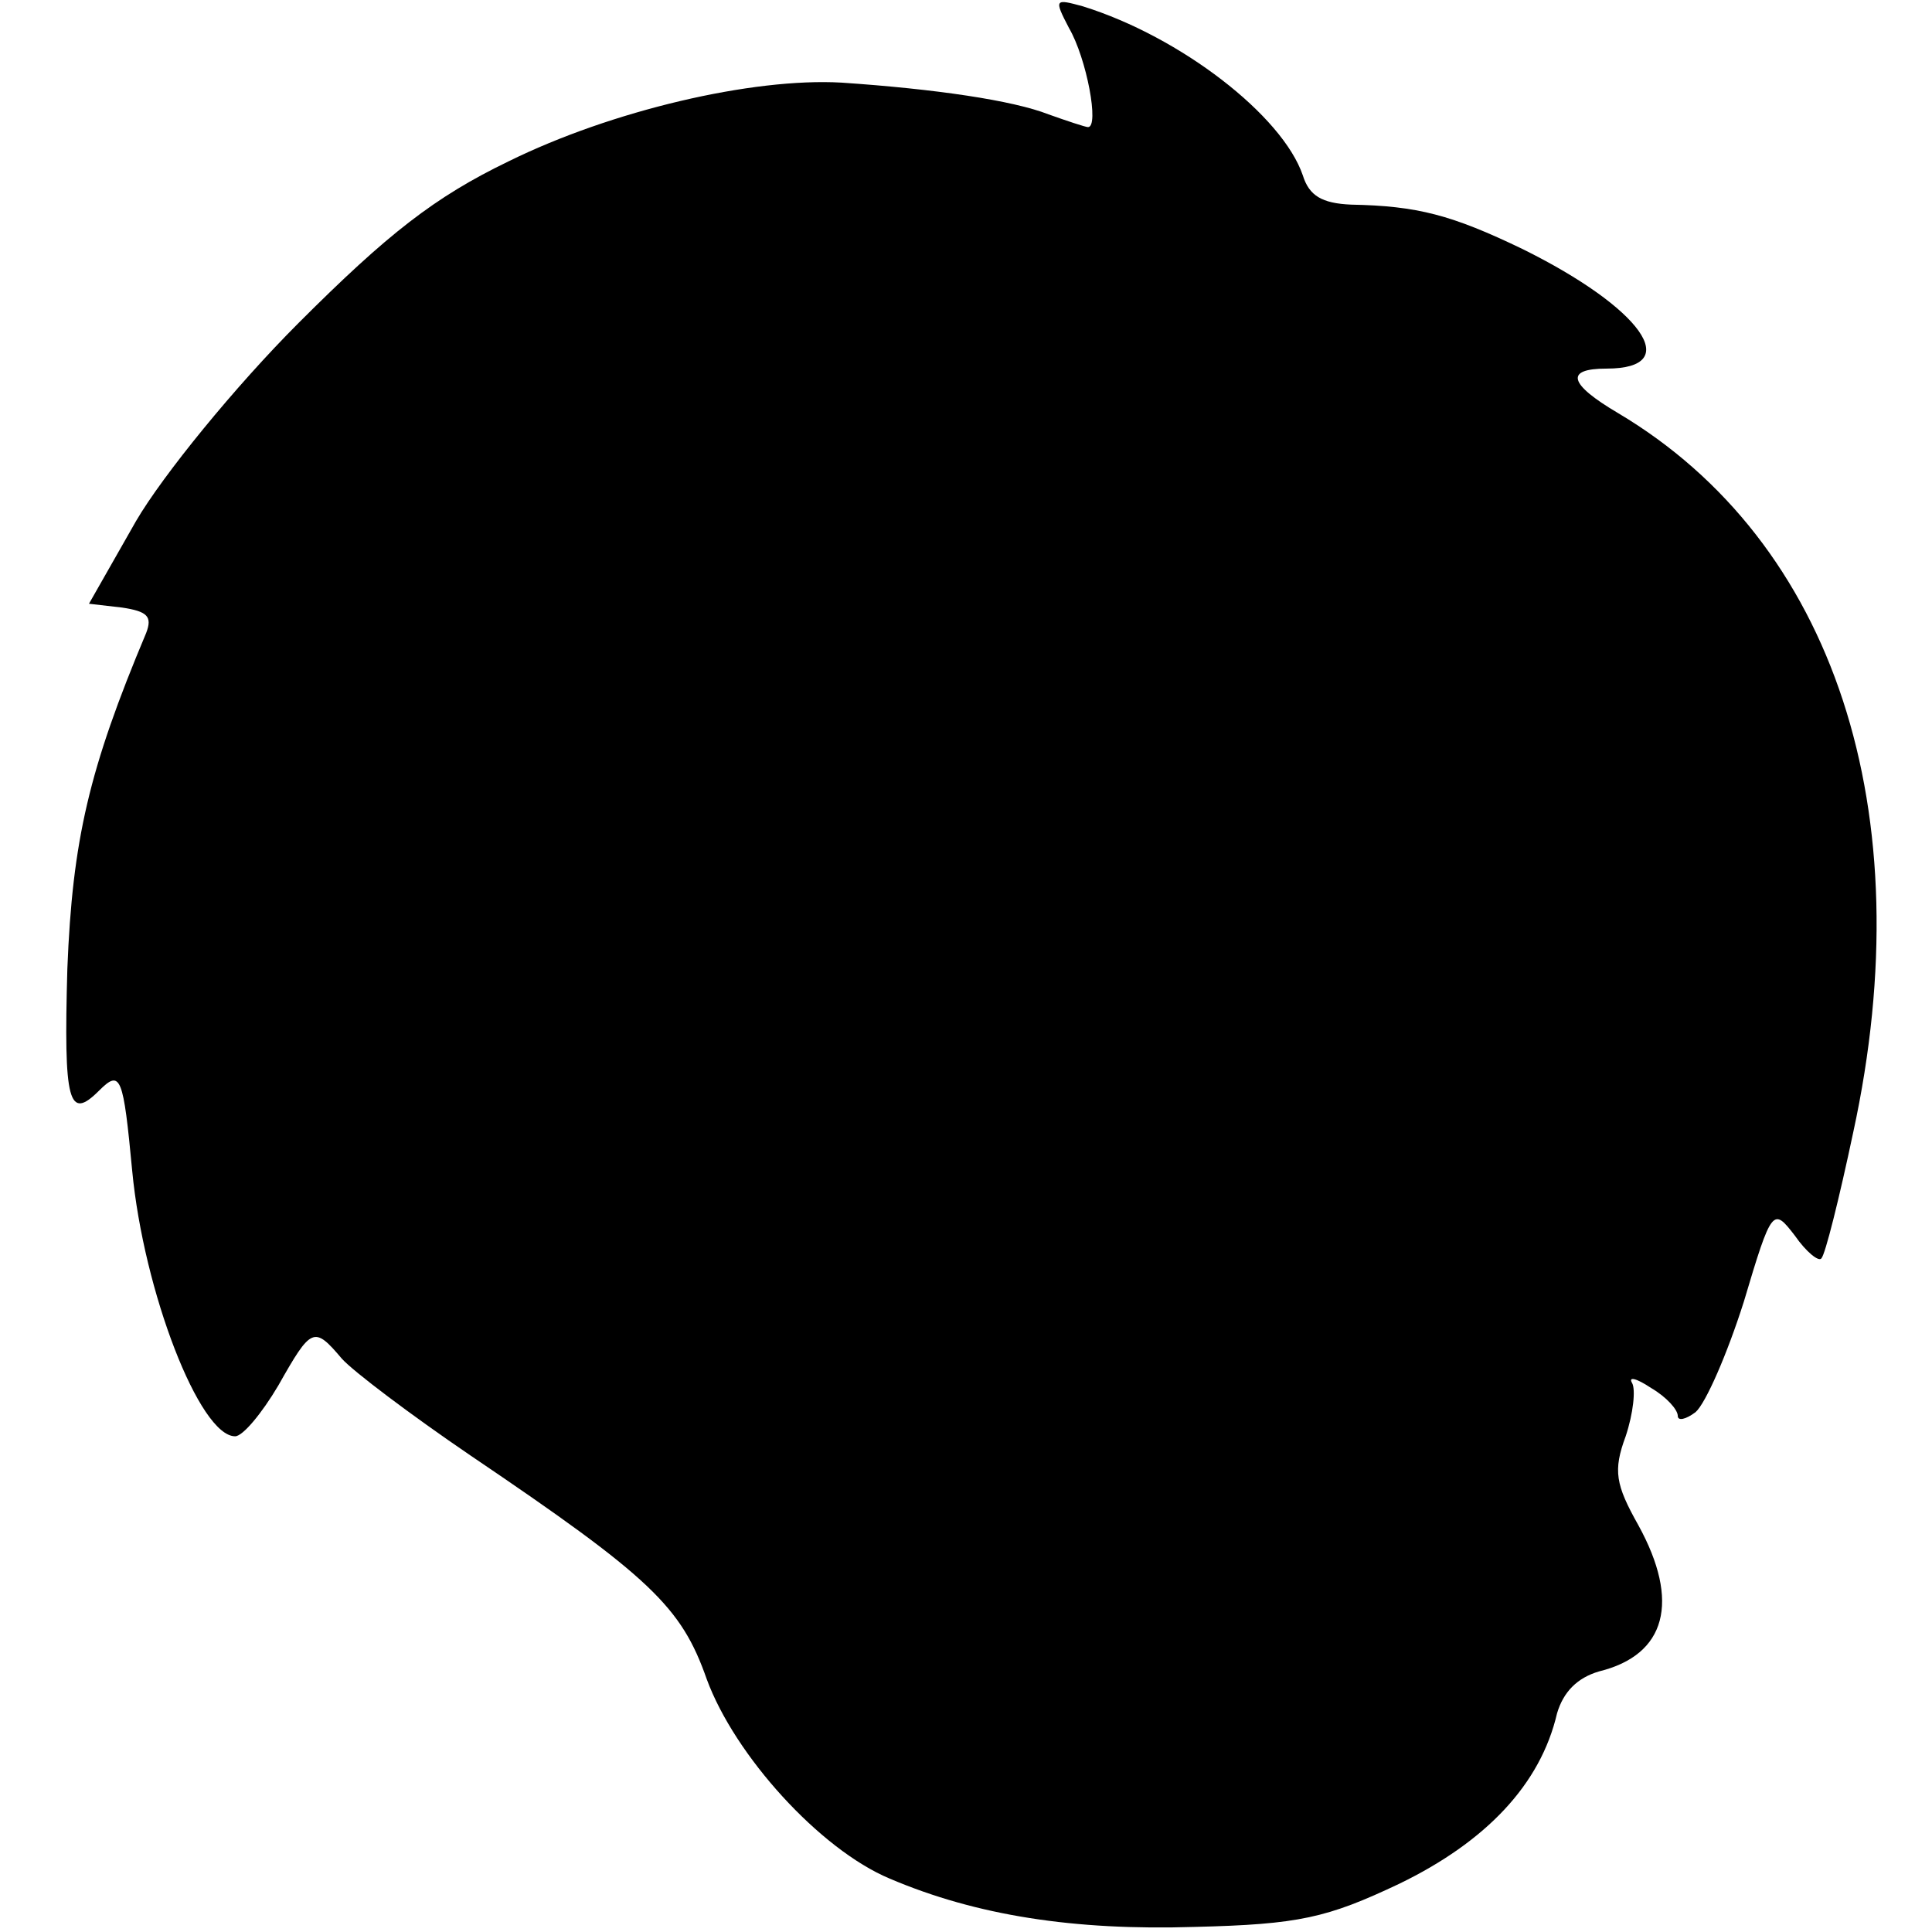
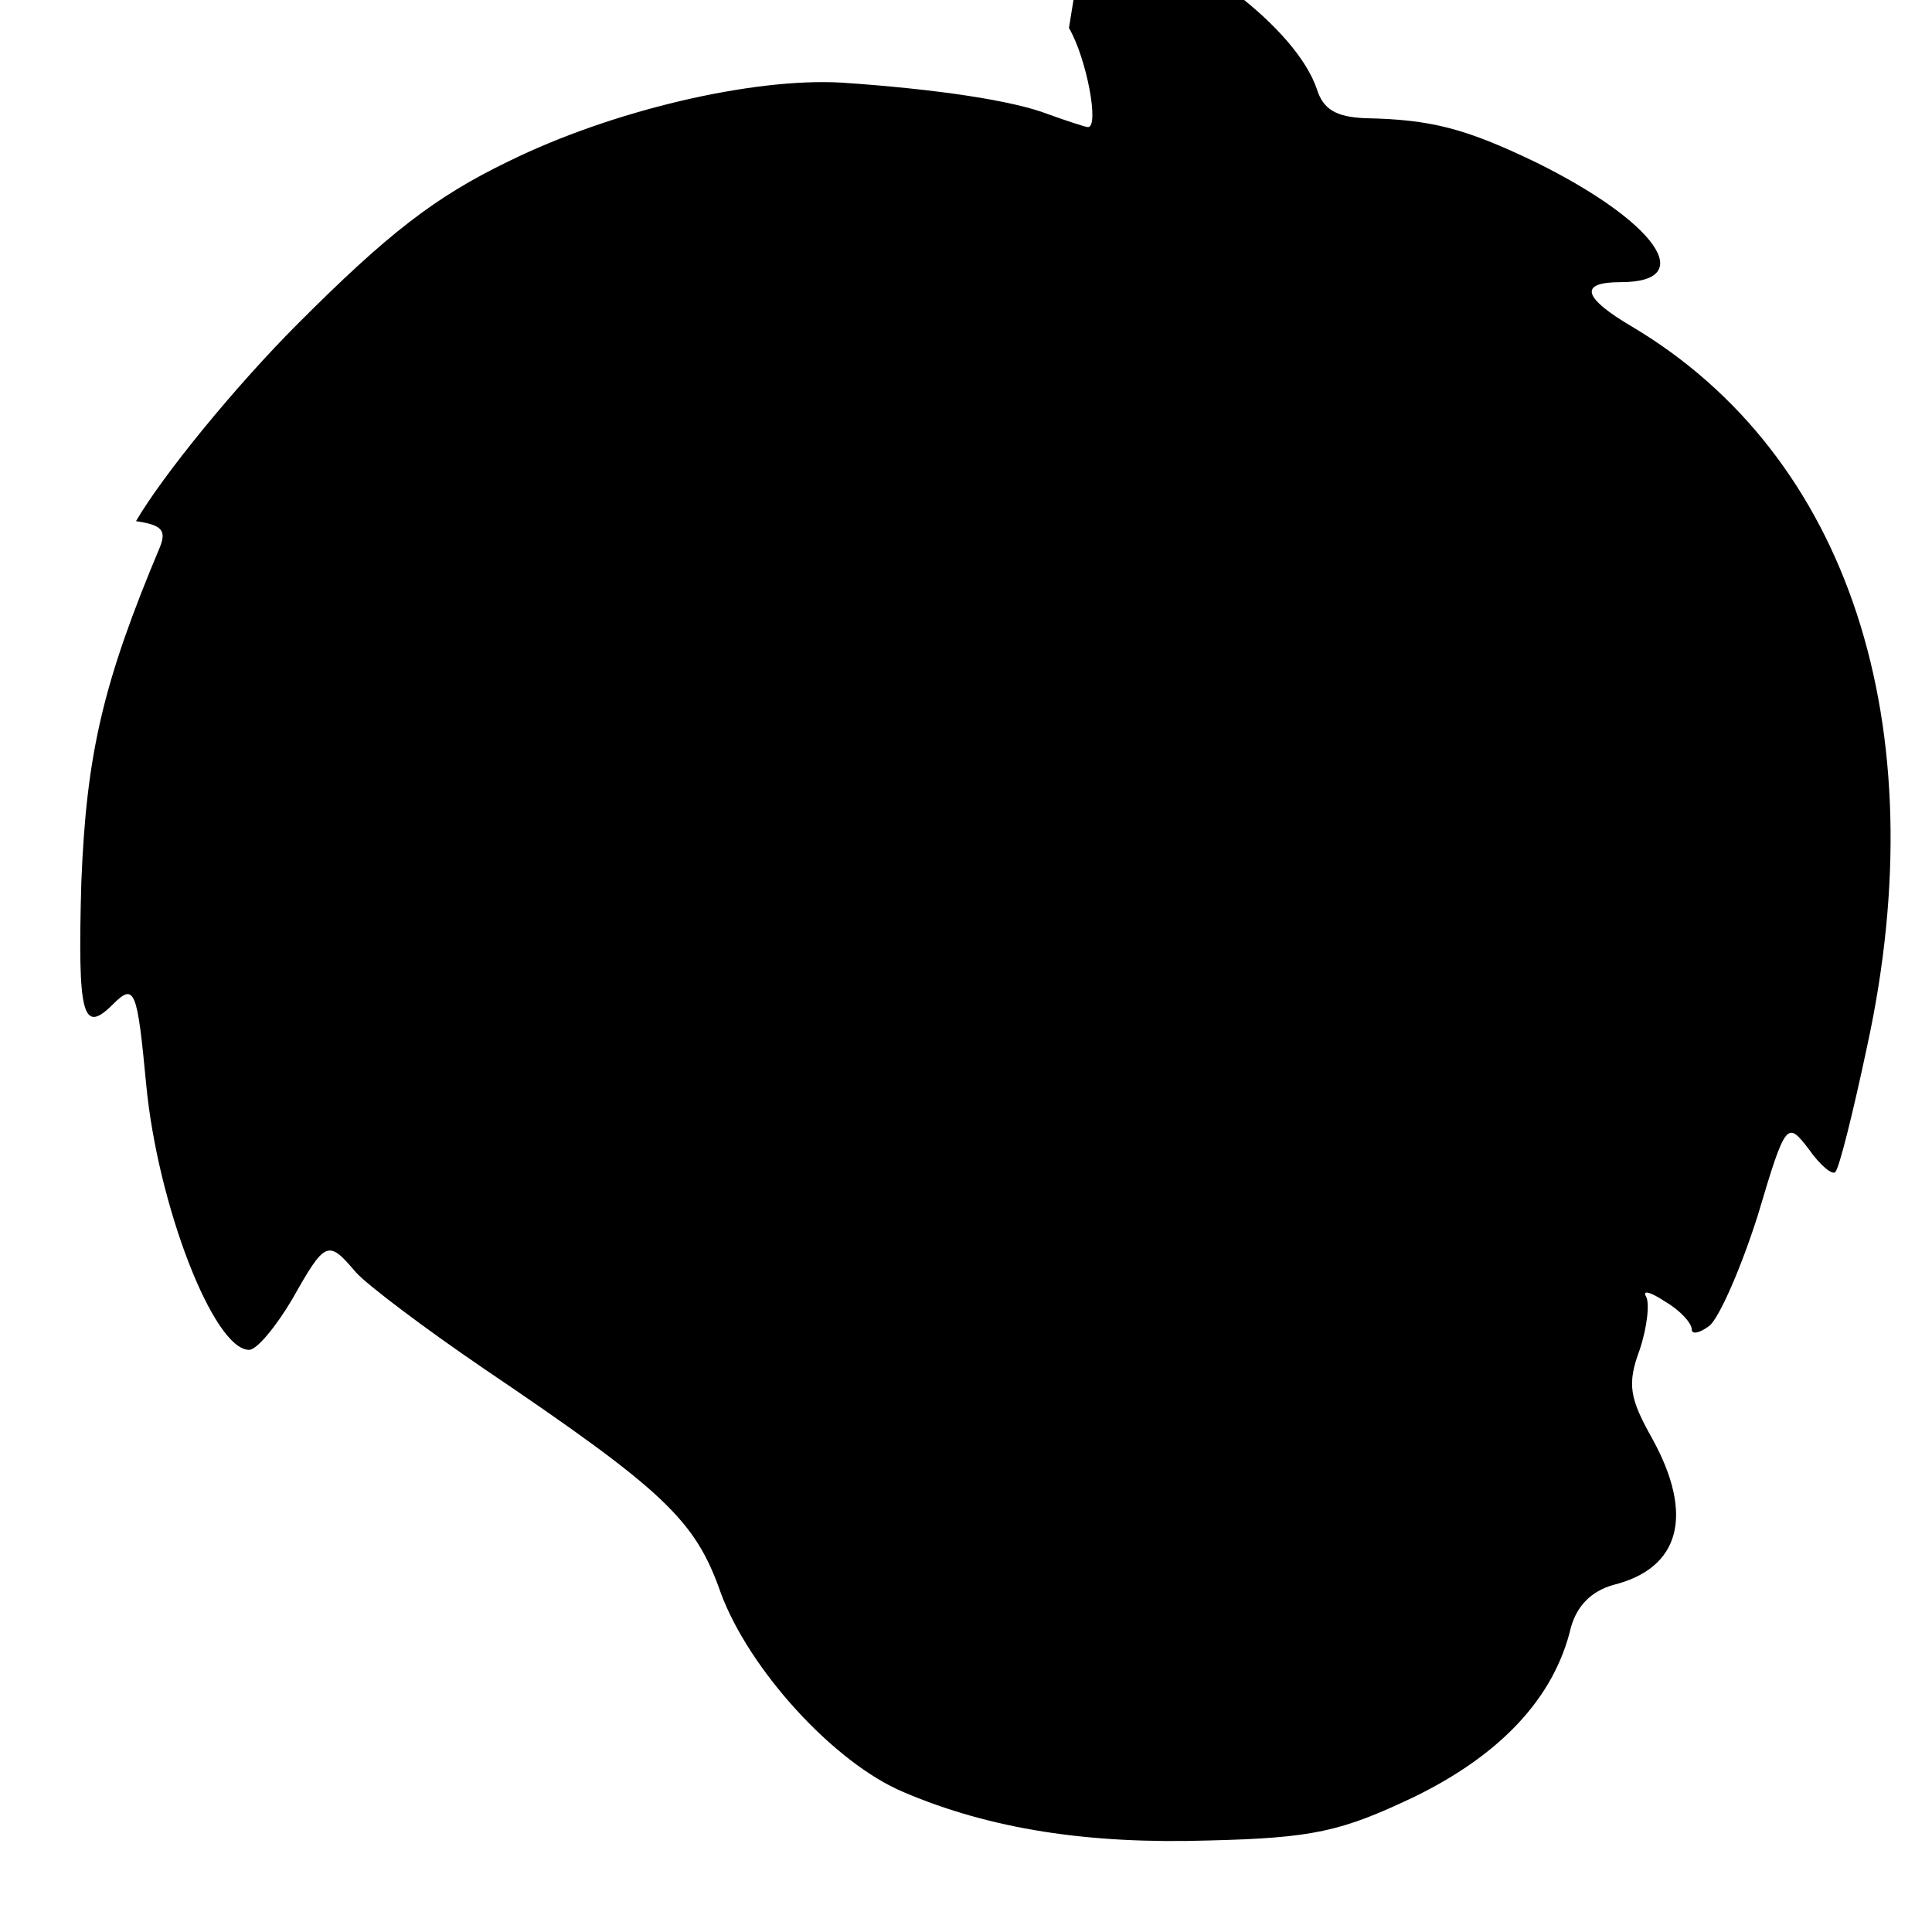
<svg xmlns="http://www.w3.org/2000/svg" version="1.0" width="152pt" height="152pt" viewBox="0 0 152 152" preserveAspectRatio="xMidYMid meet">
  <g transform="translate(0,152) scale(0.1,-0.1)" fill="#000000" stroke="none">
-     <path d="M841 1498 c14 -24 24 -78 15 -78 -2 0 -17 5 -31 10 -28 11 -89 20 -163 25 -70 4 -181 -22 -262 -62 -58 -28 -95 -57 -165 -127 -50 -50 -107 -120 -128 -156 l-37 -65 26 -3 c20 -3 24 -7 19 -20 -45 -107 -58 -163 -62 -264 -3 -106 1 -120 25 -96 17 17 19 11 26 -63 9 -95 53 -209 81 -209 6 0 21 18 34 40 26 46 28 47 50 21 9 -10 54 -44 101 -76 142 -96 166 -119 186 -176 22 -60 89 -134 144 -157 68 -29 145 -41 240 -38 82 2 104 7 161 34 68 33 111 78 124 134 5 17 16 28 33 33 53 13 64 55 31 115 -18 32 -20 43 -10 70 6 18 8 37 5 42 -3 5 3 4 15 -4 12 -7 21 -17 21 -22 0 -4 6 -3 14 3 8 7 25 46 38 87 22 74 23 74 40 52 9 -13 19 -21 21 -18 3 3 14 47 25 99 55 253 -15 465 -185 566 -39 23 -42 35 -9 35 62 0 27 48 -66 94 -56 27 -83 34 -135 35 -23 1 -33 7 -38 23 -16 47 -96 109 -173 133 -22 6 -23 6 -11 -17z" />
+     <path d="M841 1498 c14 -24 24 -78 15 -78 -2 0 -17 5 -31 10 -28 11 -89 20 -163 25 -70 4 -181 -22 -262 -62 -58 -28 -95 -57 -165 -127 -50 -50 -107 -120 -128 -156 c20 -3 24 -7 19 -20 -45 -107 -58 -163 -62 -264 -3 -106 1 -120 25 -96 17 17 19 11 26 -63 9 -95 53 -209 81 -209 6 0 21 18 34 40 26 46 28 47 50 21 9 -10 54 -44 101 -76 142 -96 166 -119 186 -176 22 -60 89 -134 144 -157 68 -29 145 -41 240 -38 82 2 104 7 161 34 68 33 111 78 124 134 5 17 16 28 33 33 53 13 64 55 31 115 -18 32 -20 43 -10 70 6 18 8 37 5 42 -3 5 3 4 15 -4 12 -7 21 -17 21 -22 0 -4 6 -3 14 3 8 7 25 46 38 87 22 74 23 74 40 52 9 -13 19 -21 21 -18 3 3 14 47 25 99 55 253 -15 465 -185 566 -39 23 -42 35 -9 35 62 0 27 48 -66 94 -56 27 -83 34 -135 35 -23 1 -33 7 -38 23 -16 47 -96 109 -173 133 -22 6 -23 6 -11 -17z" />
  </g>
</svg>